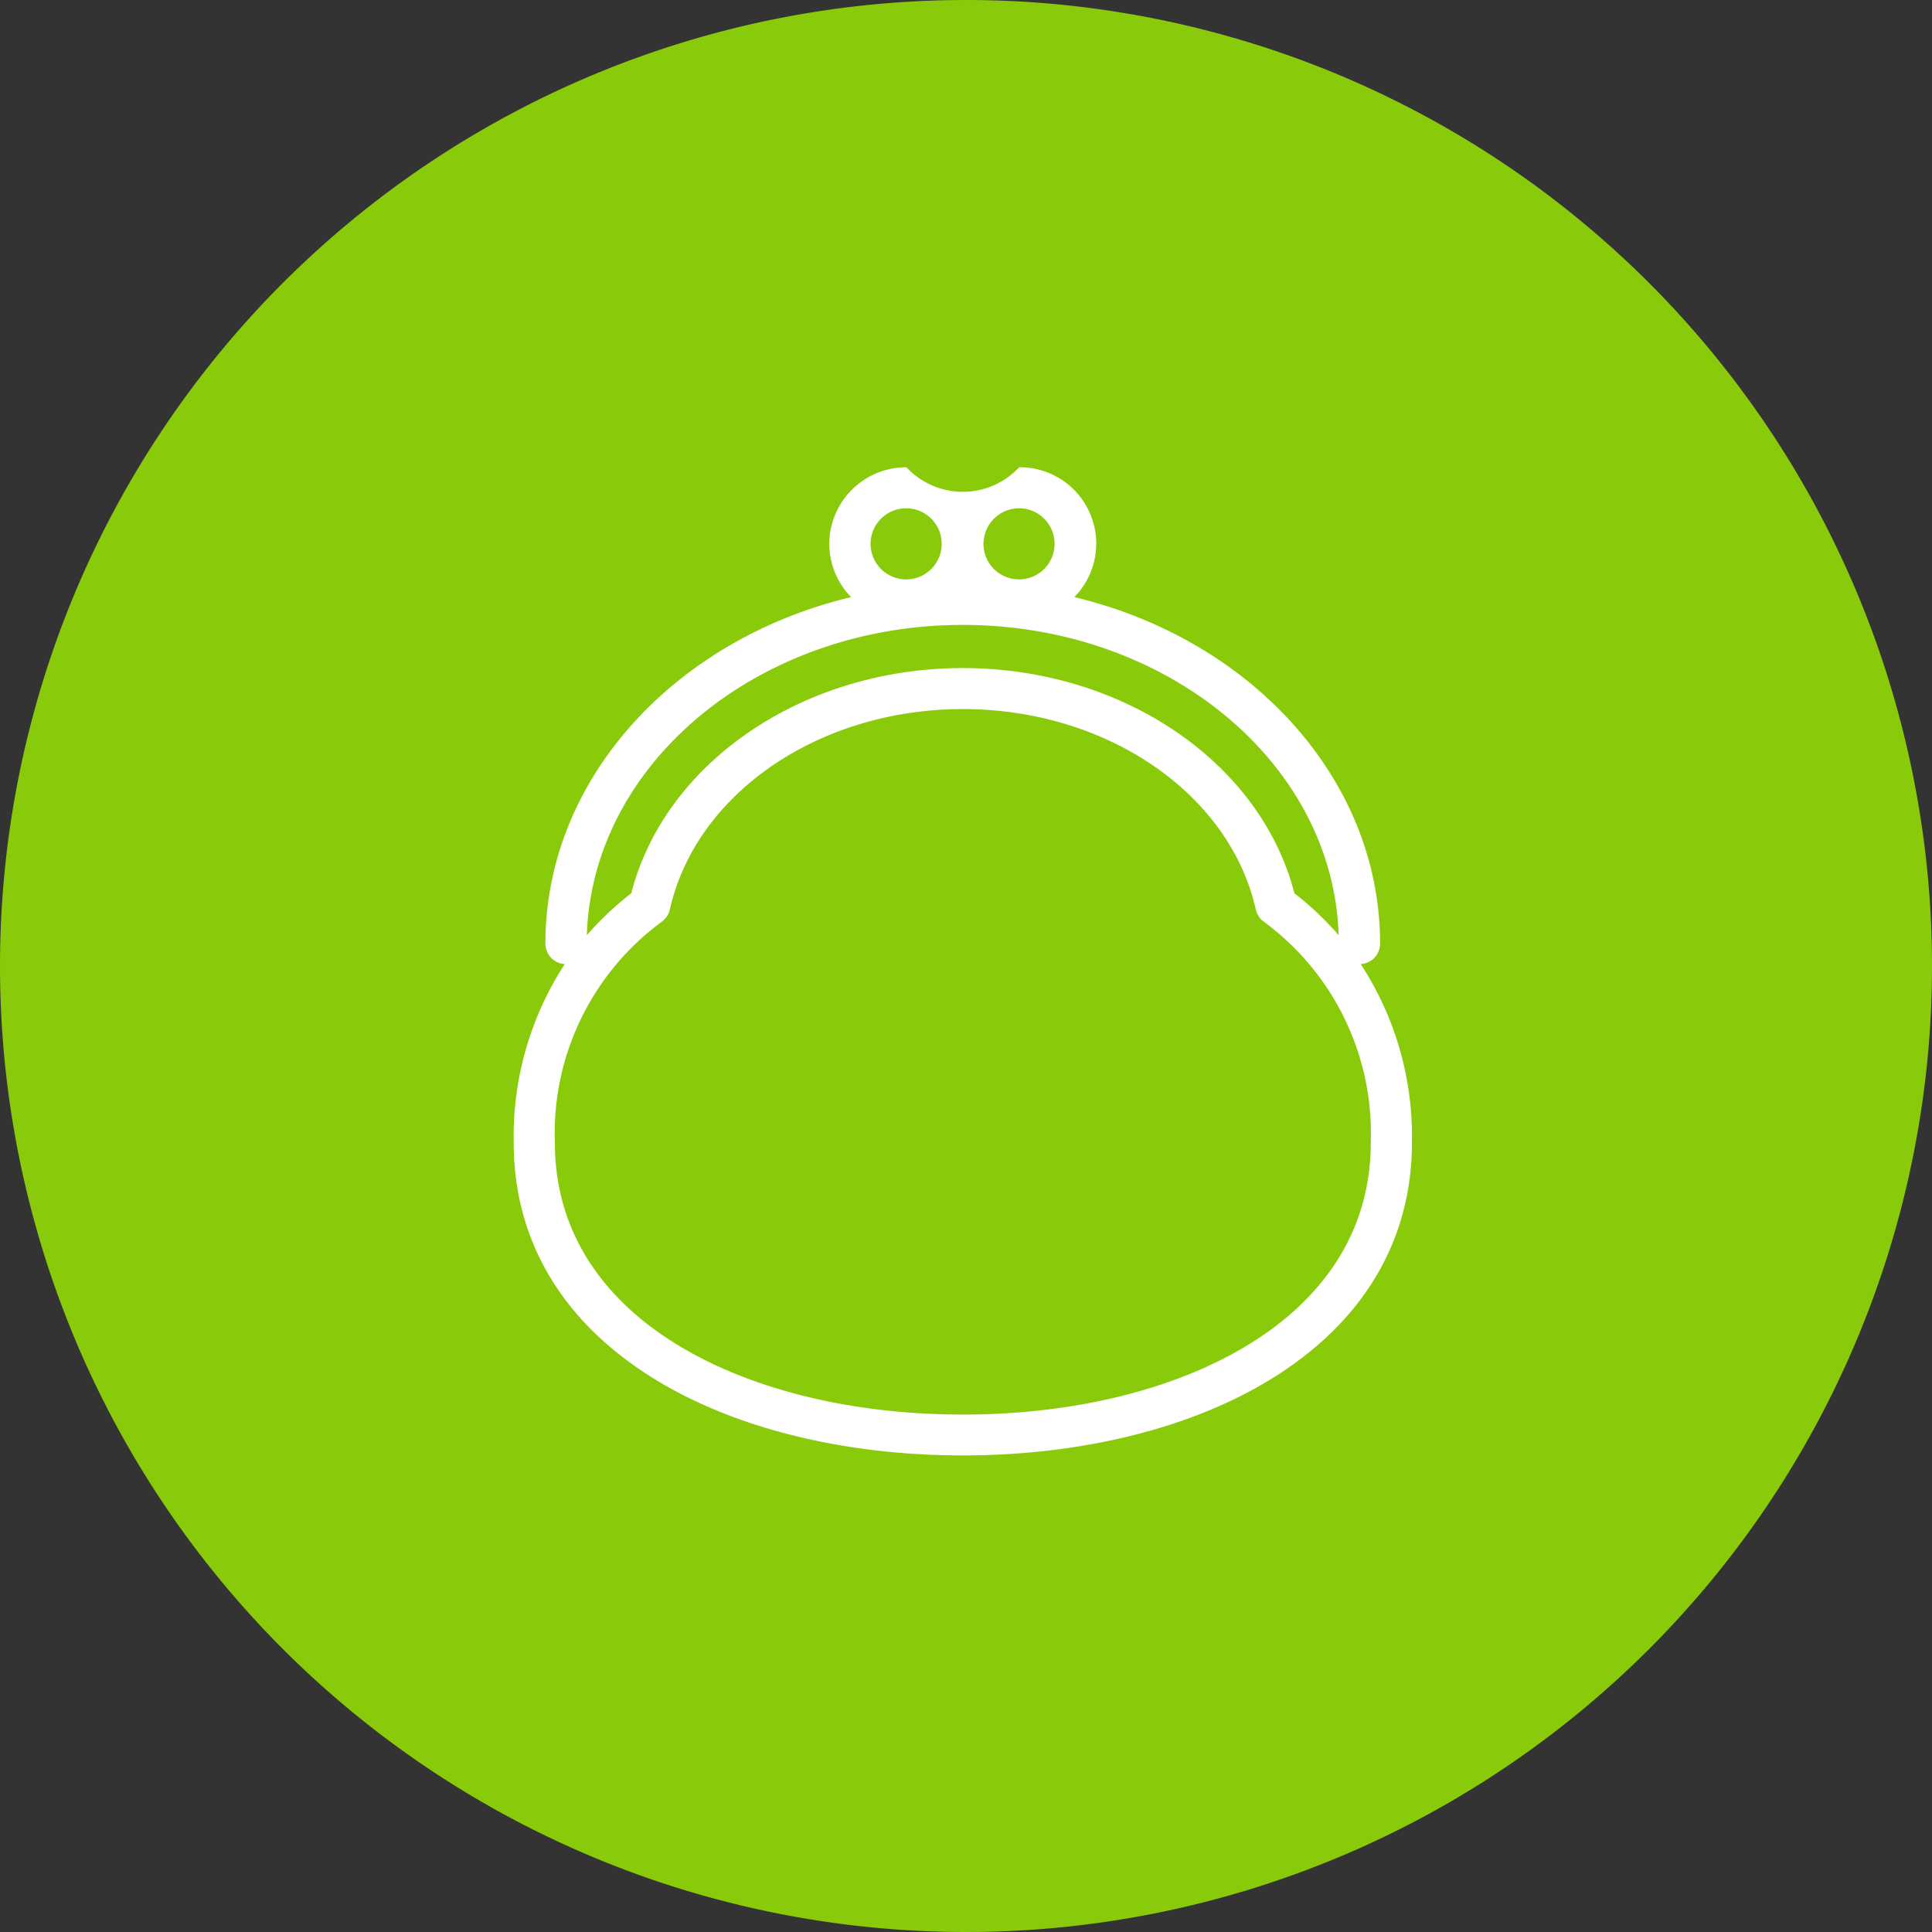
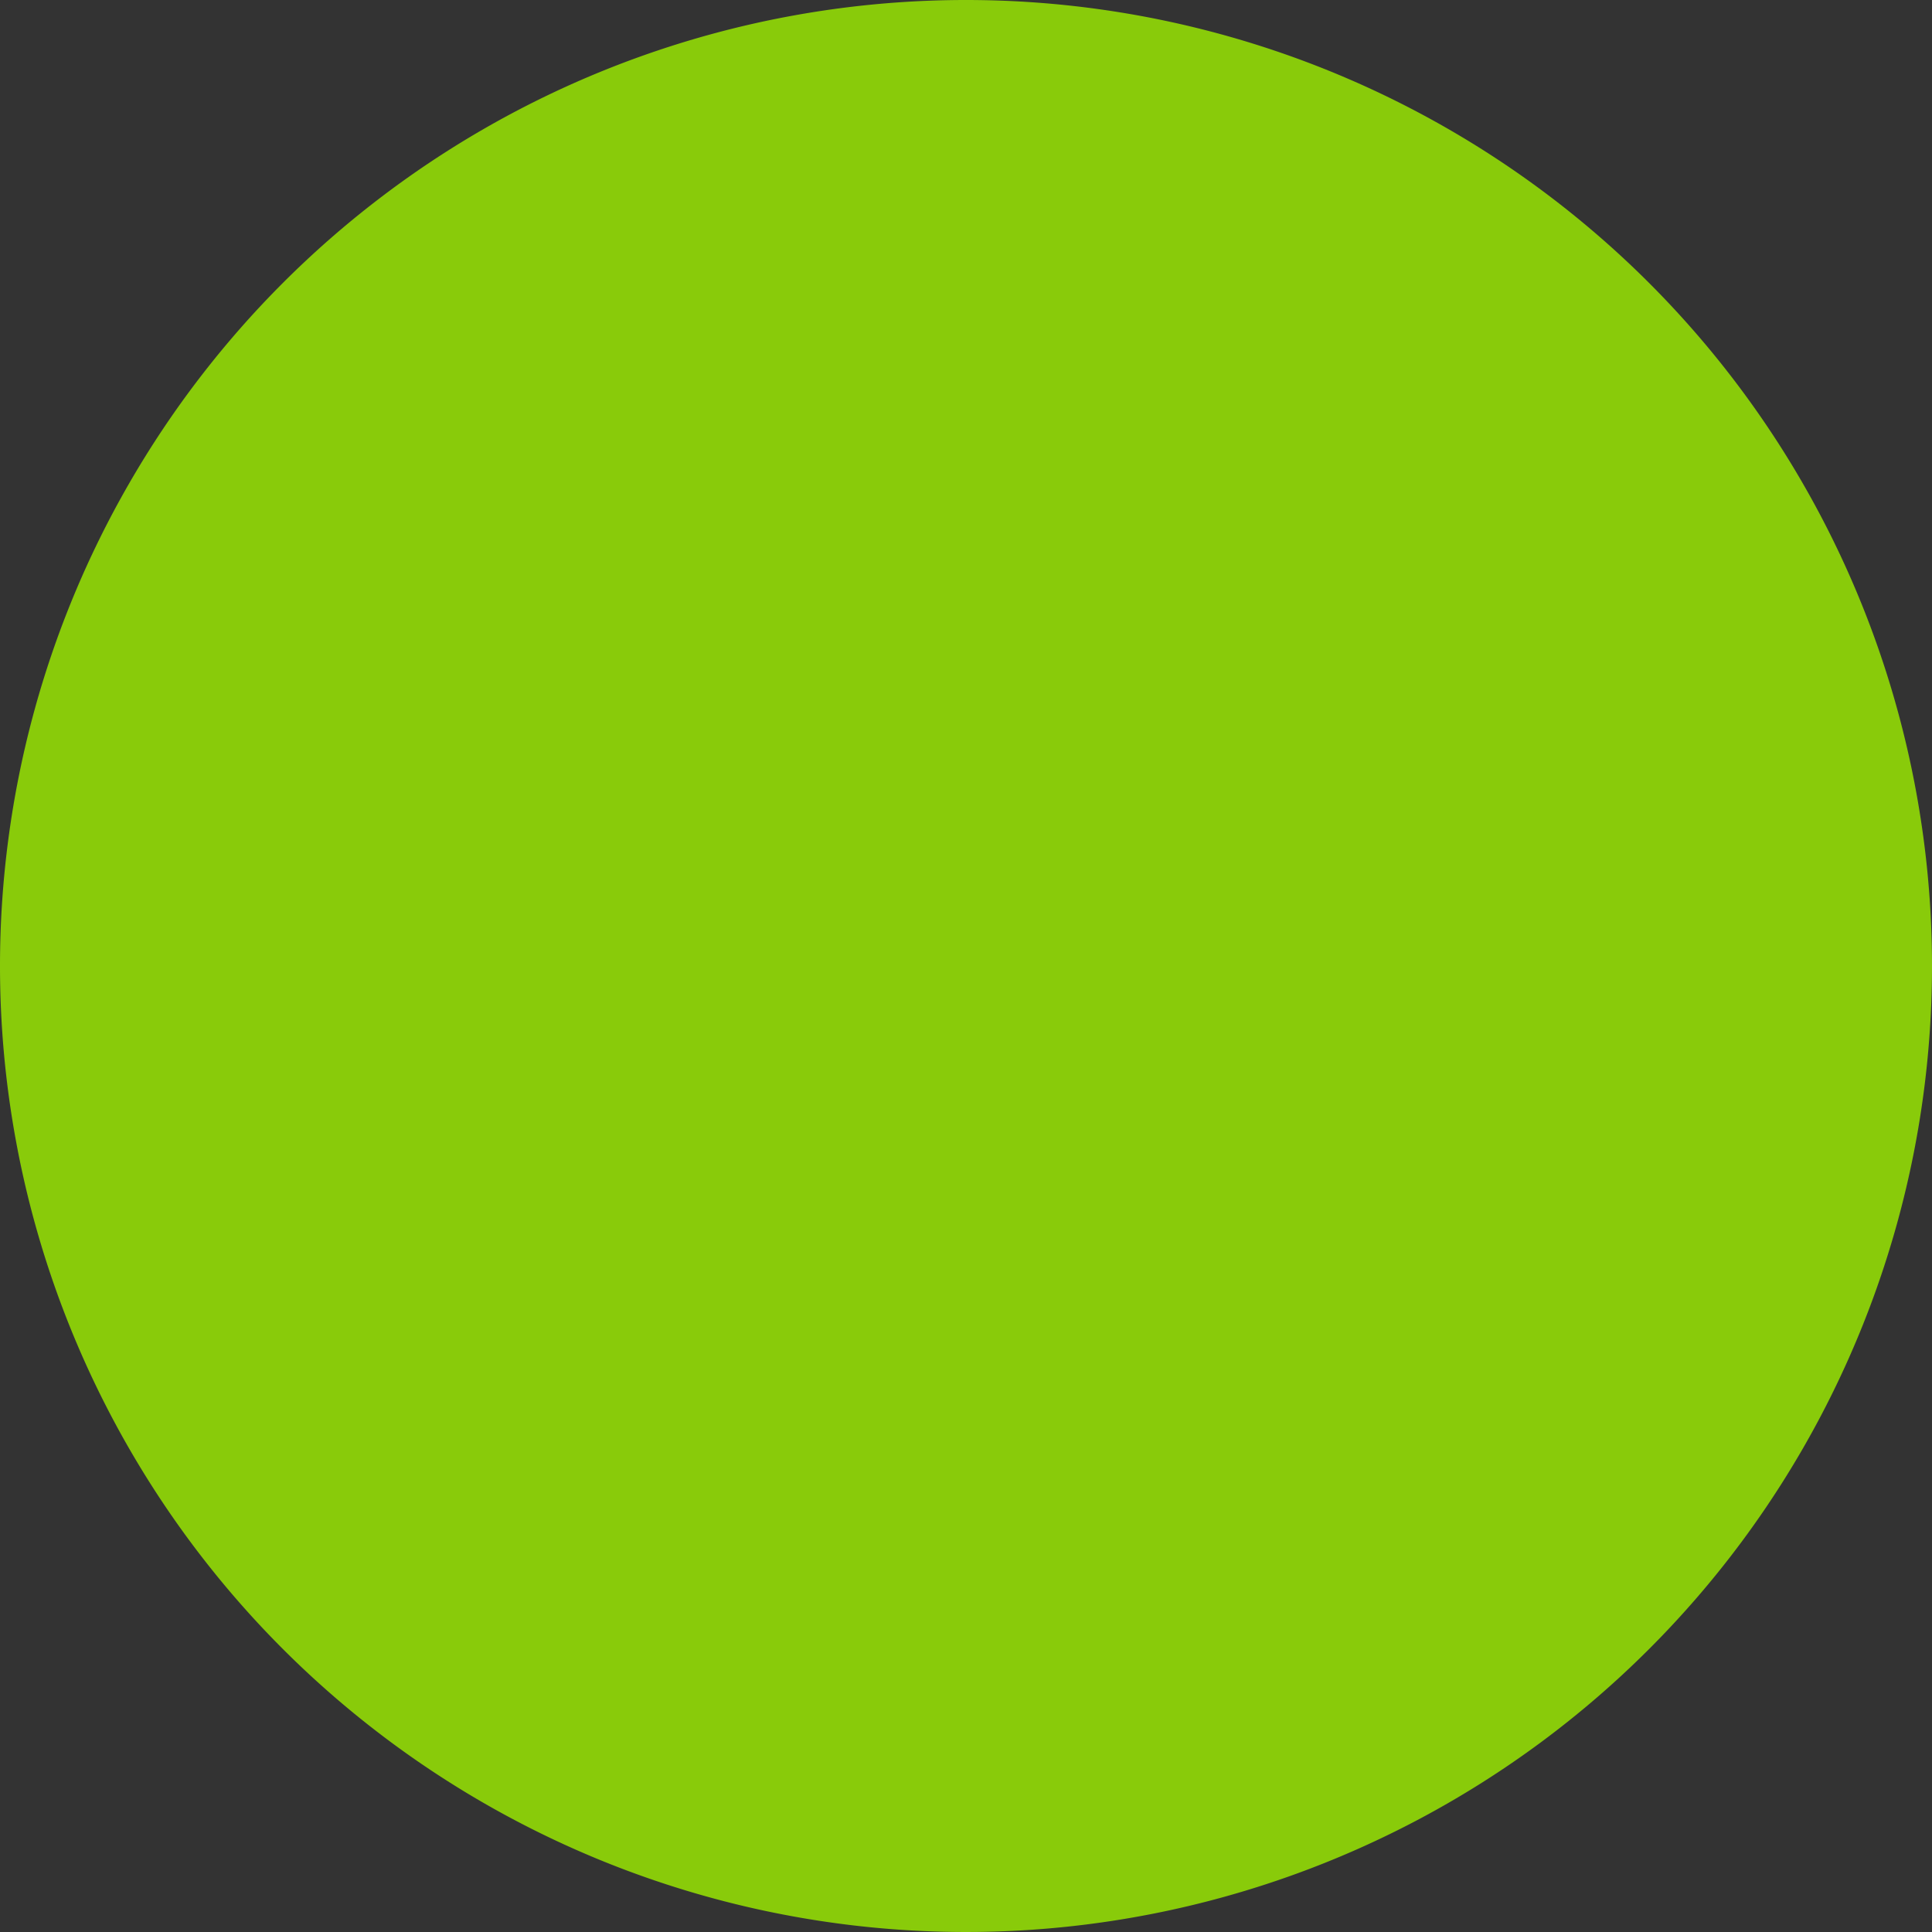
<svg xmlns="http://www.w3.org/2000/svg" id="icn_charms05.svg" width="124.41" height="124.41" viewBox="0 0 124.41 124.41">
  <rect x="0" y="0" width="124.41" height="124.41" fill="#333333" stroke="none" />
  <defs>
    <style>
      .cls-1 {
        fill: #89cb0a;
      }

      .cls-1, .cls-2 {
        fill-rule: evenodd;
      }

      .cls-2 {
        fill: #fff;
      }
    </style>
  </defs>
  <path id="楕円形_1" data-name="楕円形 1" class="cls-1" d="M1508.21,5191.59a62.205,62.205,0,1,1-62.21,62.2A62.2,62.2,0,0,1,1508.21,5191.59Z" transform="translate(-1446 -5191.59)" />
-   <path id="シェイプ_17" data-name="シェイプ 17" class="cls-2" d="M1533.62,5253.67a1.316,1.316,0,0,0,1.25-1.31c0-10.63-8.35-19.61-19.69-22.32a4.915,4.915,0,0,0-3.55-8.36,4.96,4.96,0,0,1-7.26,0,4.955,4.955,0,0,0-4.97,4.93,4.9,4.9,0,0,0,1.41,3.43c-11.34,2.71-19.69,11.69-19.69,22.32a1.324,1.324,0,0,0,1.25,1.31,20.326,20.326,0,0,0-3.29,11.49c0,6.32,3.14,11.59,9.08,15.24,5.16,3.17,12.21,4.91,19.84,4.91s14.67-1.74,19.84-4.91c5.94-3.65,9.08-8.92,9.08-15.24A20.254,20.254,0,0,0,1533.62,5253.67Zm-21.99-29.35a2.29,2.29,0,1,1-2.3,2.29A2.3,2.3,0,0,1,1511.63,5224.32Zm-7.26,0a2.29,2.29,0,1,1-2.31,2.29A2.292,2.292,0,0,1,1504.37,5224.32Zm3.63,7.51c13.14,0,23.86,8.91,24.2,19.98a19.791,19.791,0,0,0-2.85-2.7c-2.17-8.43-11.06-14.5-21.35-14.5s-19.18,6.07-21.35,14.5a20.408,20.408,0,0,0-2.86,2.7C1484.14,5240.74,1494.86,5231.83,1508,5231.83Zm18.44,46.32c-4.75,2.92-11.3,4.53-18.44,4.53s-13.7-1.61-18.44-4.53c-3.57-2.19-7.83-6.22-7.83-12.99a16.908,16.908,0,0,1,6.89-14.22,1.338,1.338,0,0,0,.51-0.77c1.68-7.49,9.61-12.92,18.87-12.92s17.19,5.43,18.87,12.92a1.338,1.338,0,0,0,.51.77,16.908,16.908,0,0,1,6.89,14.22C1534.27,5271.93,1530.01,5275.96,1526.44,5278.15Z" transform="translate(-1446 -5191.59)" />
</svg>